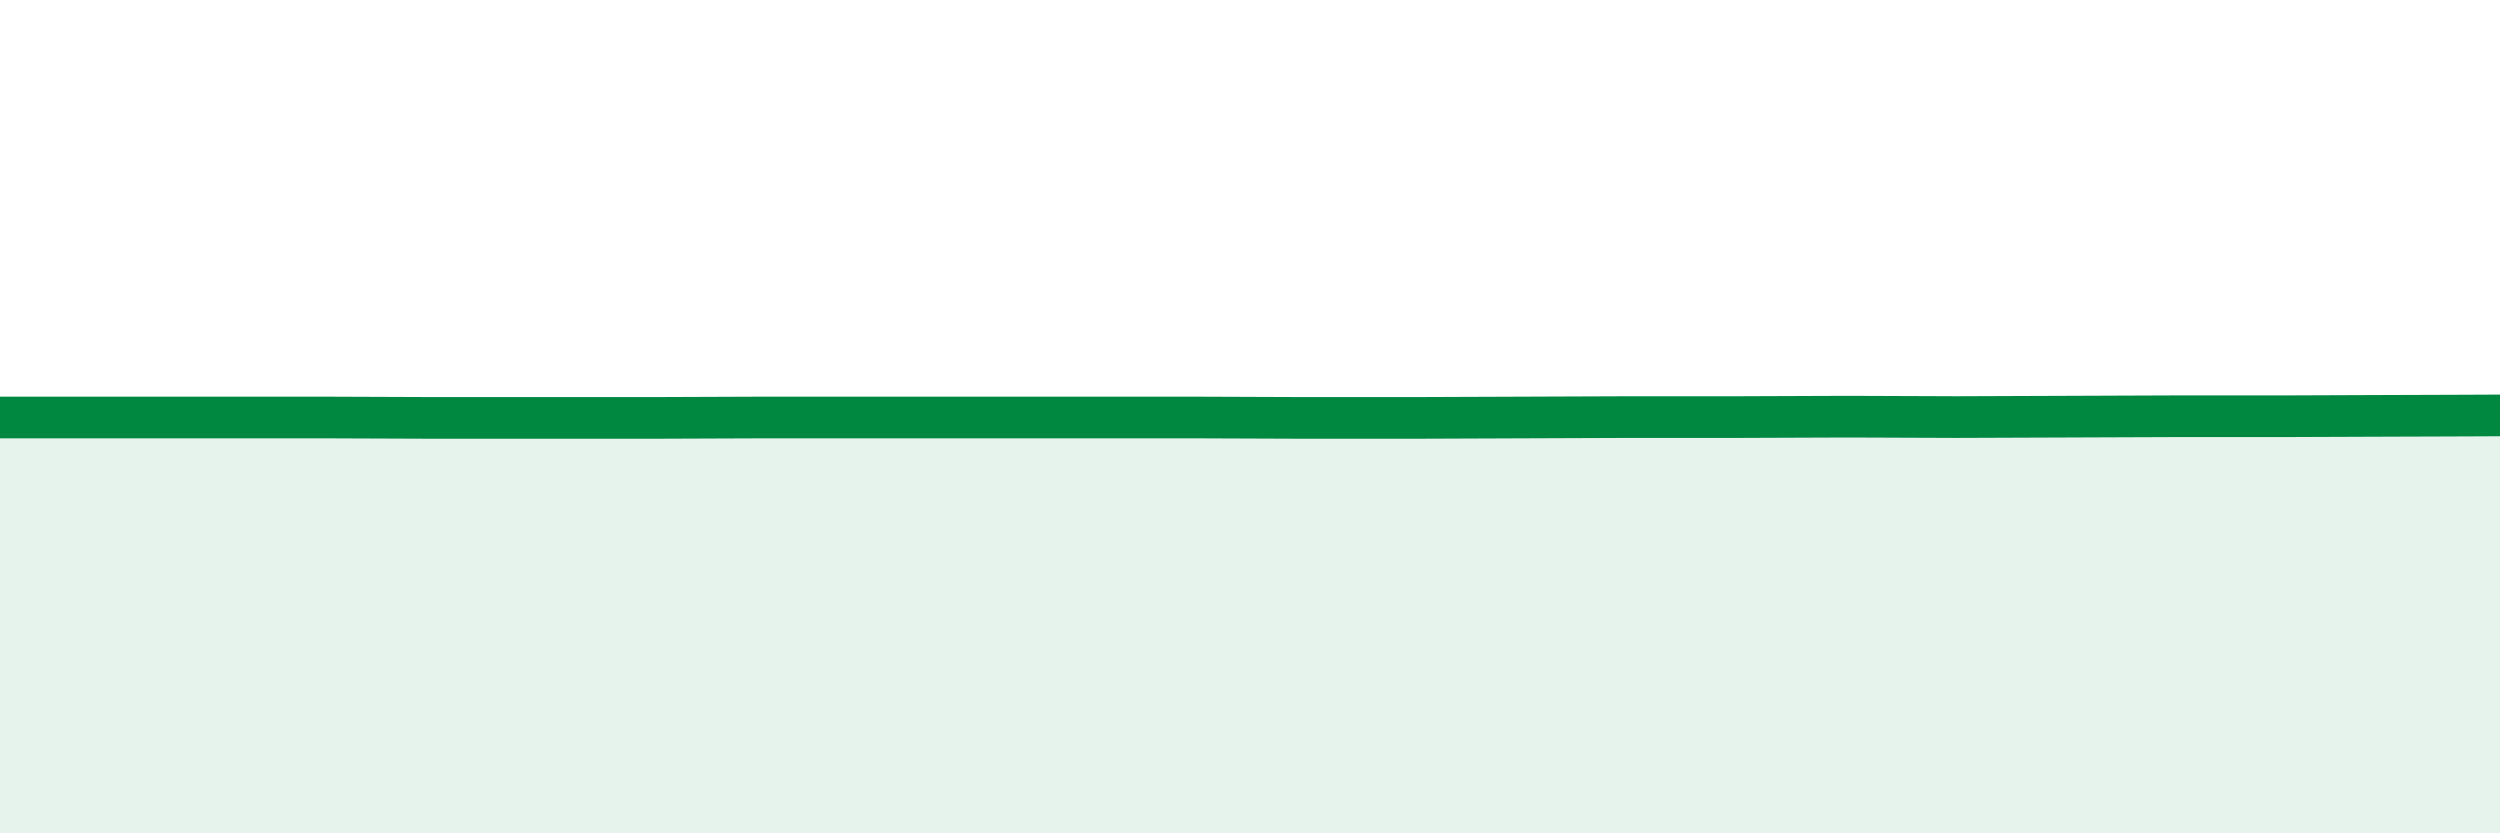
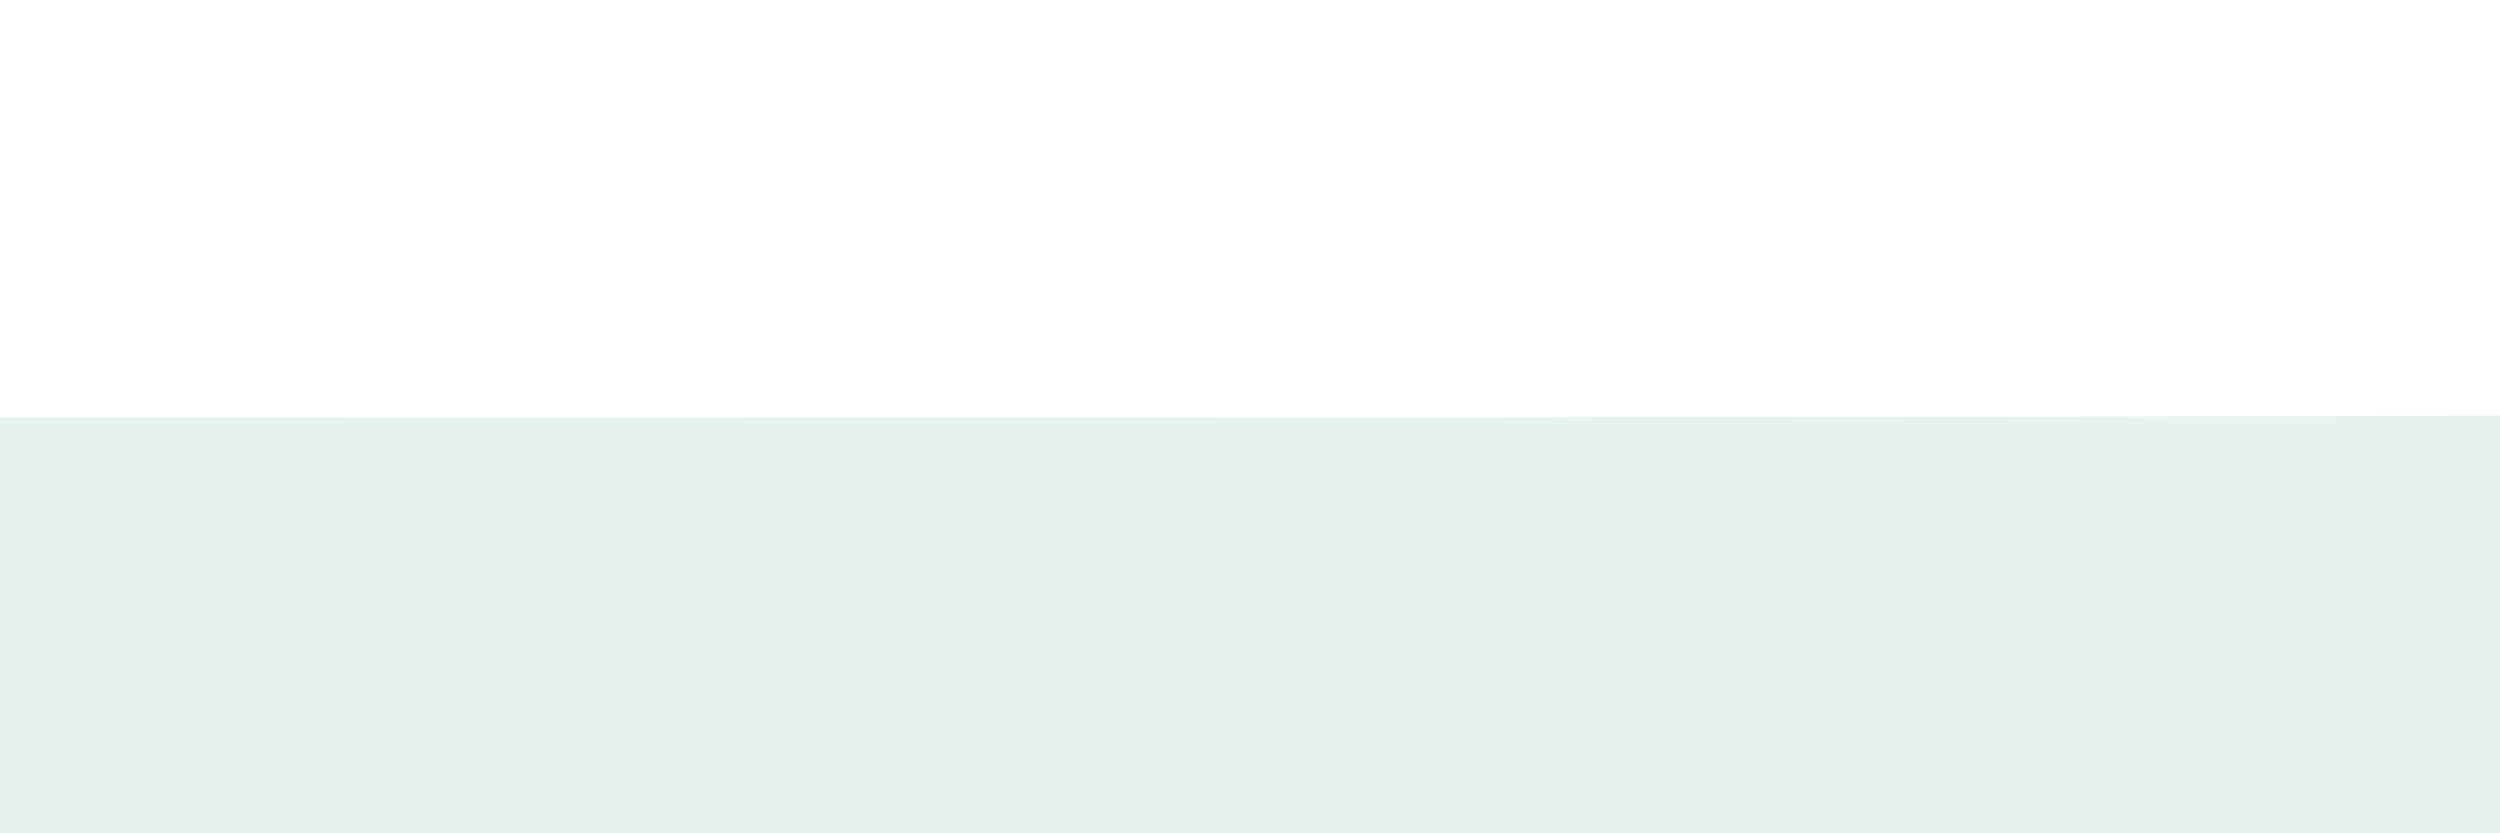
<svg xmlns="http://www.w3.org/2000/svg" width="60" height="20" viewBox="0 0 60 20">
  <path d="M 0,10.02 C 0.52,10.02 1.57,10.02 2.61,10.02 C 3.65,10.02 4.18,10.02 5.22,10.02 C 6.26,10.02 6.79,10.02 7.83,10.02 C 8.87,10.02 9.39,10.03 10.43,10.03 C 11.47,10.03 12,10.03 13.04,10.03 C 14.08,10.03 14.61,10.03 15.65,10.03 C 16.69,10.03 17.22,10.02 18.26,10.02 C 19.3,10.02 19.83,10.02 20.87,10.02 C 21.91,10.02 22.44,10.02 23.48,10.02 C 24.52,10.02 25.05,10.02 26.09,10.02 C 27.13,10.02 27.66,10.02 28.7,10.02 C 29.74,10.02 30.26,10.03 31.3,10.03 C 32.34,10.03 32.87,10.03 33.91,10.03 C 34.95,10.03 35.48,10.02 36.52,10.02 C 37.56,10.02 38.09,10.01 39.13,10.01 C 40.17,10.01 40.7,10.01 41.74,10.01 C 42.78,10.01 43.31,10 44.35,10 C 45.39,10 45.92,10.01 46.96,10.01 C 48,10.01 48.53,10 49.57,10 C 50.61,10 51.13,9.99 52.17,9.99 C 53.21,9.99 53.74,9.99 54.78,9.99 C 55.82,9.99 56.35,9.98 57.39,9.98 C 58.43,9.98 59.48,9.97 60,9.97L60 20L0 20Z" fill="#008740" opacity="0.1" stroke-linecap="round" stroke-linejoin="round" />
-   <path d="M 0,10.02 C 0.52,10.02 1.57,10.02 2.61,10.02 C 3.65,10.02 4.18,10.02 5.22,10.02 C 6.26,10.02 6.79,10.02 7.83,10.02 C 8.87,10.02 9.39,10.03 10.43,10.03 C 11.47,10.03 12,10.03 13.04,10.03 C 14.08,10.03 14.61,10.03 15.65,10.03 C 16.69,10.03 17.22,10.02 18.26,10.02 C 19.3,10.02 19.83,10.02 20.87,10.02 C 21.91,10.02 22.44,10.02 23.48,10.02 C 24.52,10.02 25.05,10.02 26.09,10.02 C 27.13,10.02 27.66,10.02 28.7,10.02 C 29.74,10.02 30.26,10.03 31.3,10.03 C 32.34,10.03 32.87,10.03 33.91,10.03 C 34.95,10.03 35.48,10.02 36.52,10.02 C 37.56,10.02 38.09,10.01 39.13,10.01 C 40.17,10.01 40.7,10.01 41.74,10.01 C 42.78,10.01 43.31,10 44.35,10 C 45.39,10 45.92,10.01 46.96,10.01 C 48,10.01 48.53,10 49.57,10 C 50.61,10 51.13,9.99 52.17,9.99 C 53.21,9.99 53.74,9.99 54.78,9.99 C 55.82,9.99 56.35,9.98 57.39,9.98 C 58.43,9.98 59.48,9.97 60,9.97" stroke="#008740" stroke-width="1" fill="none" stroke-linecap="round" stroke-linejoin="round" />
</svg>